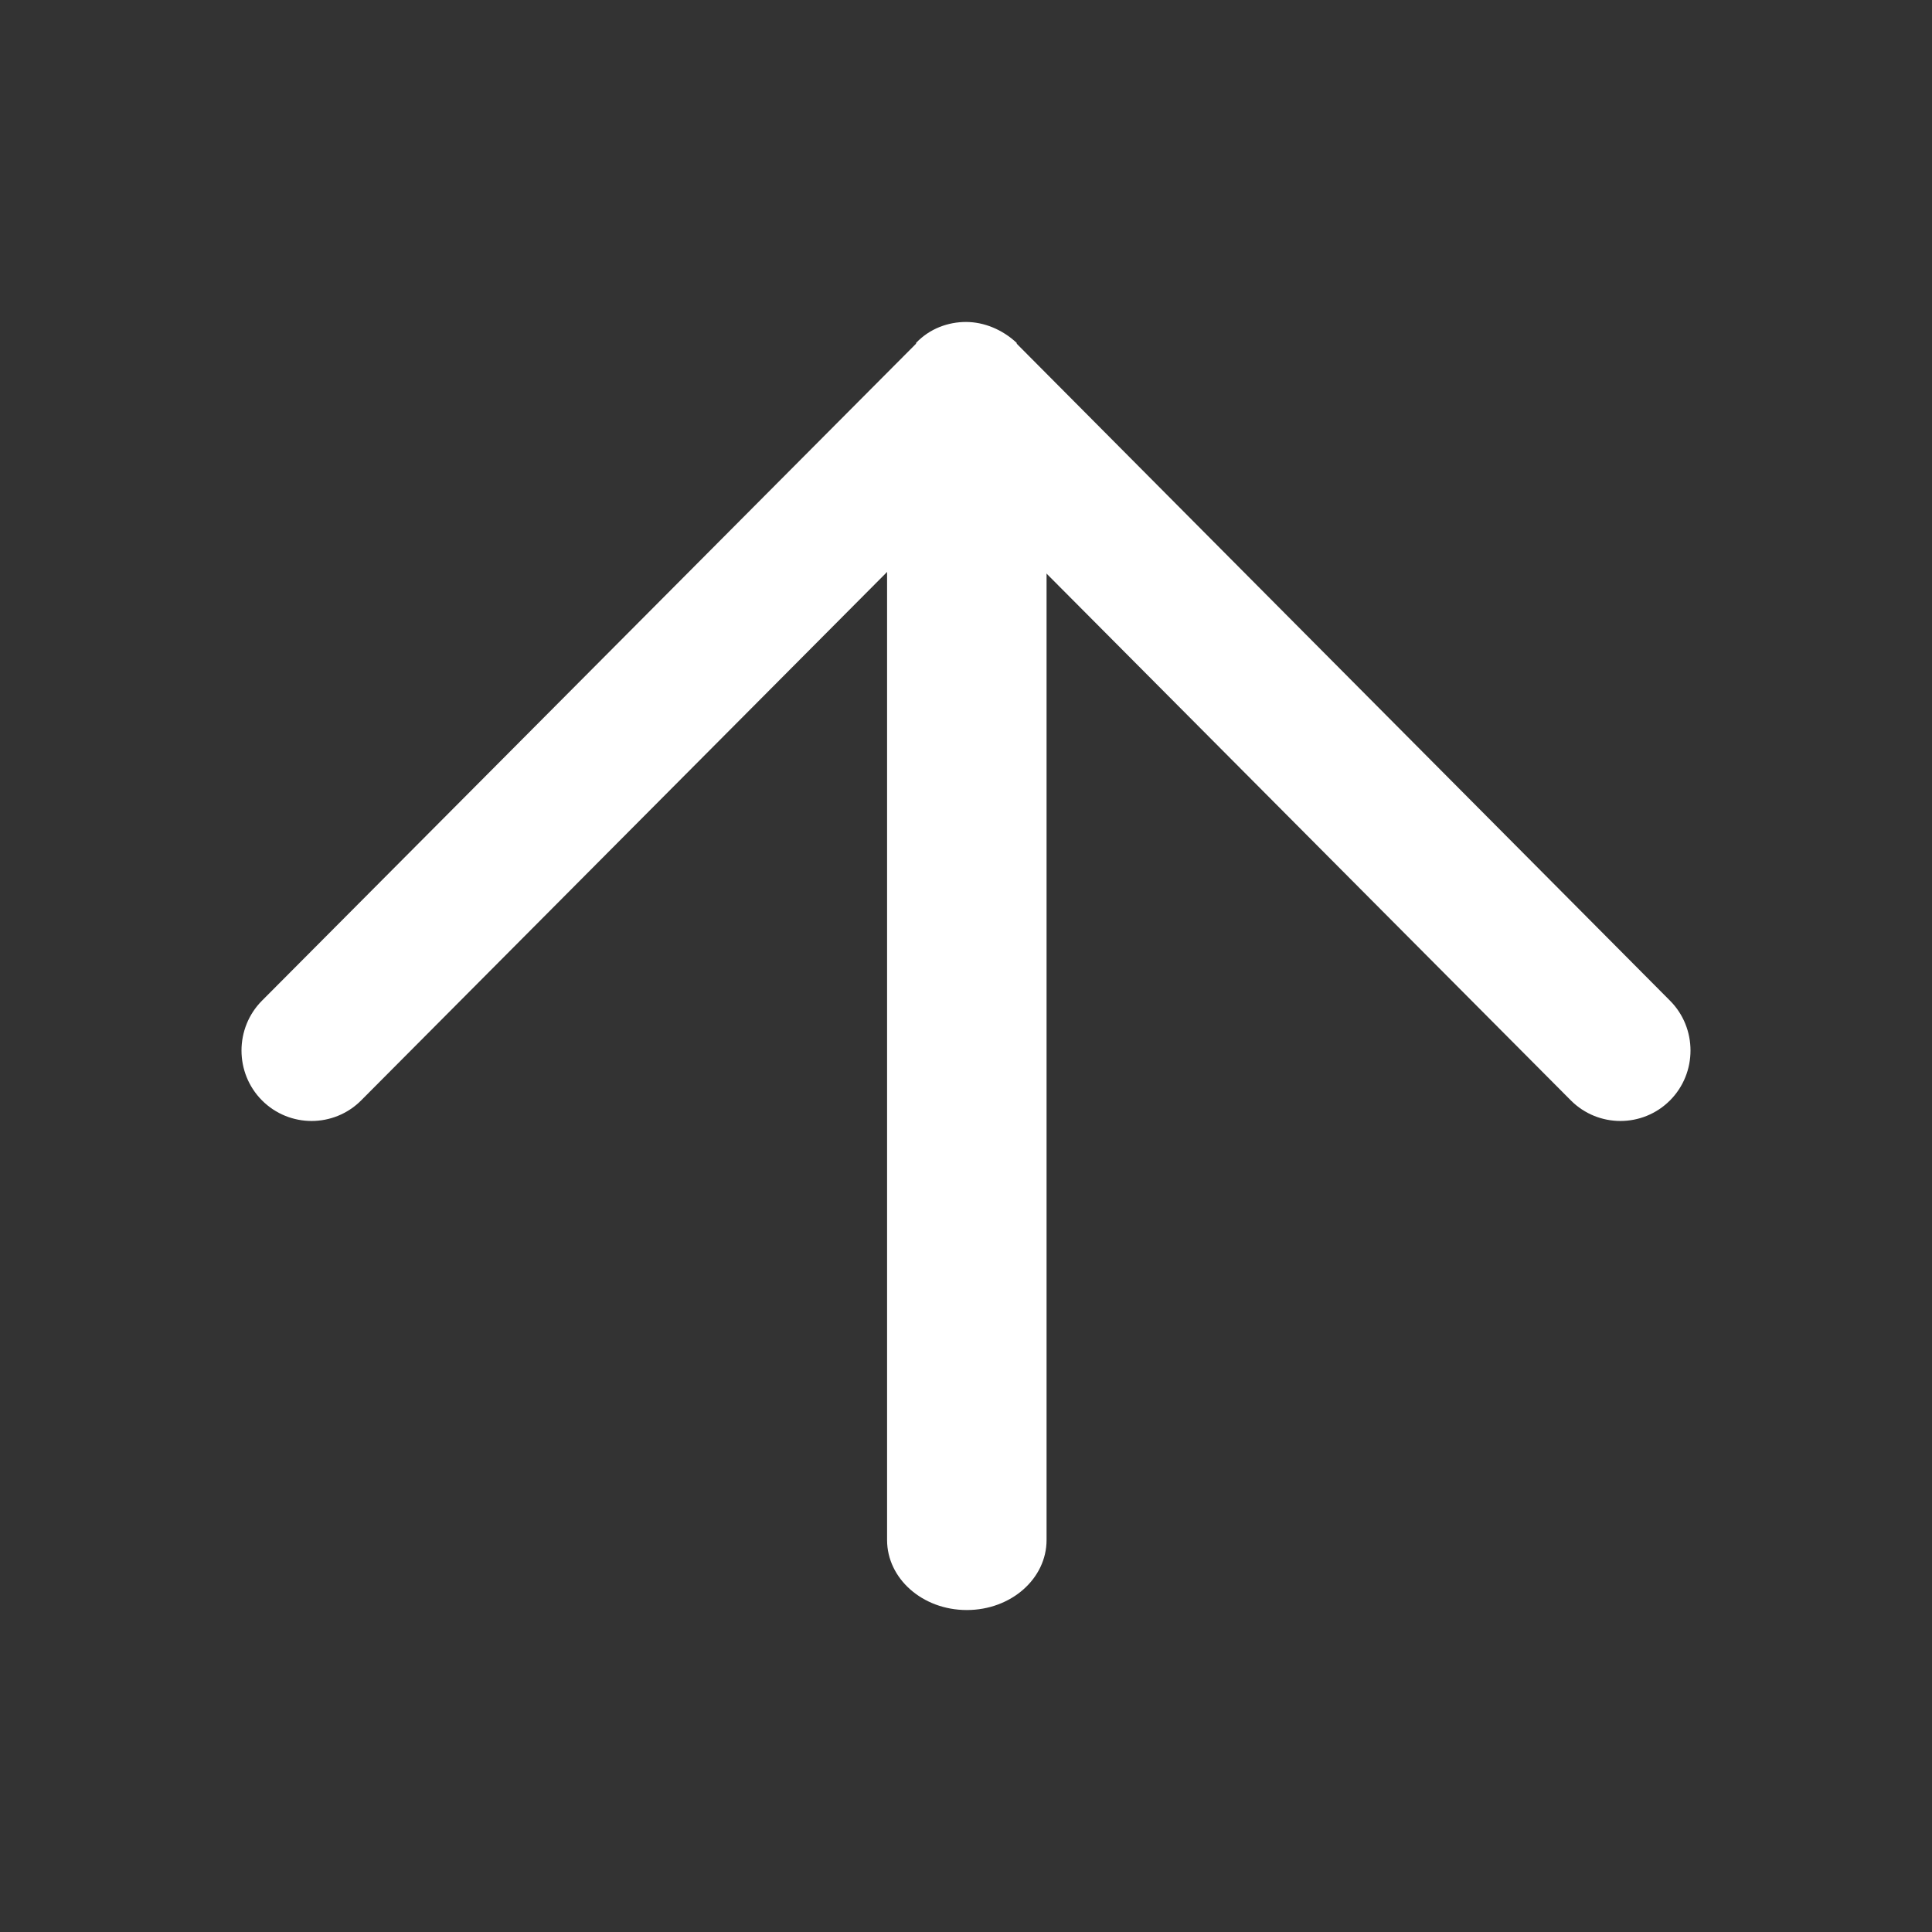
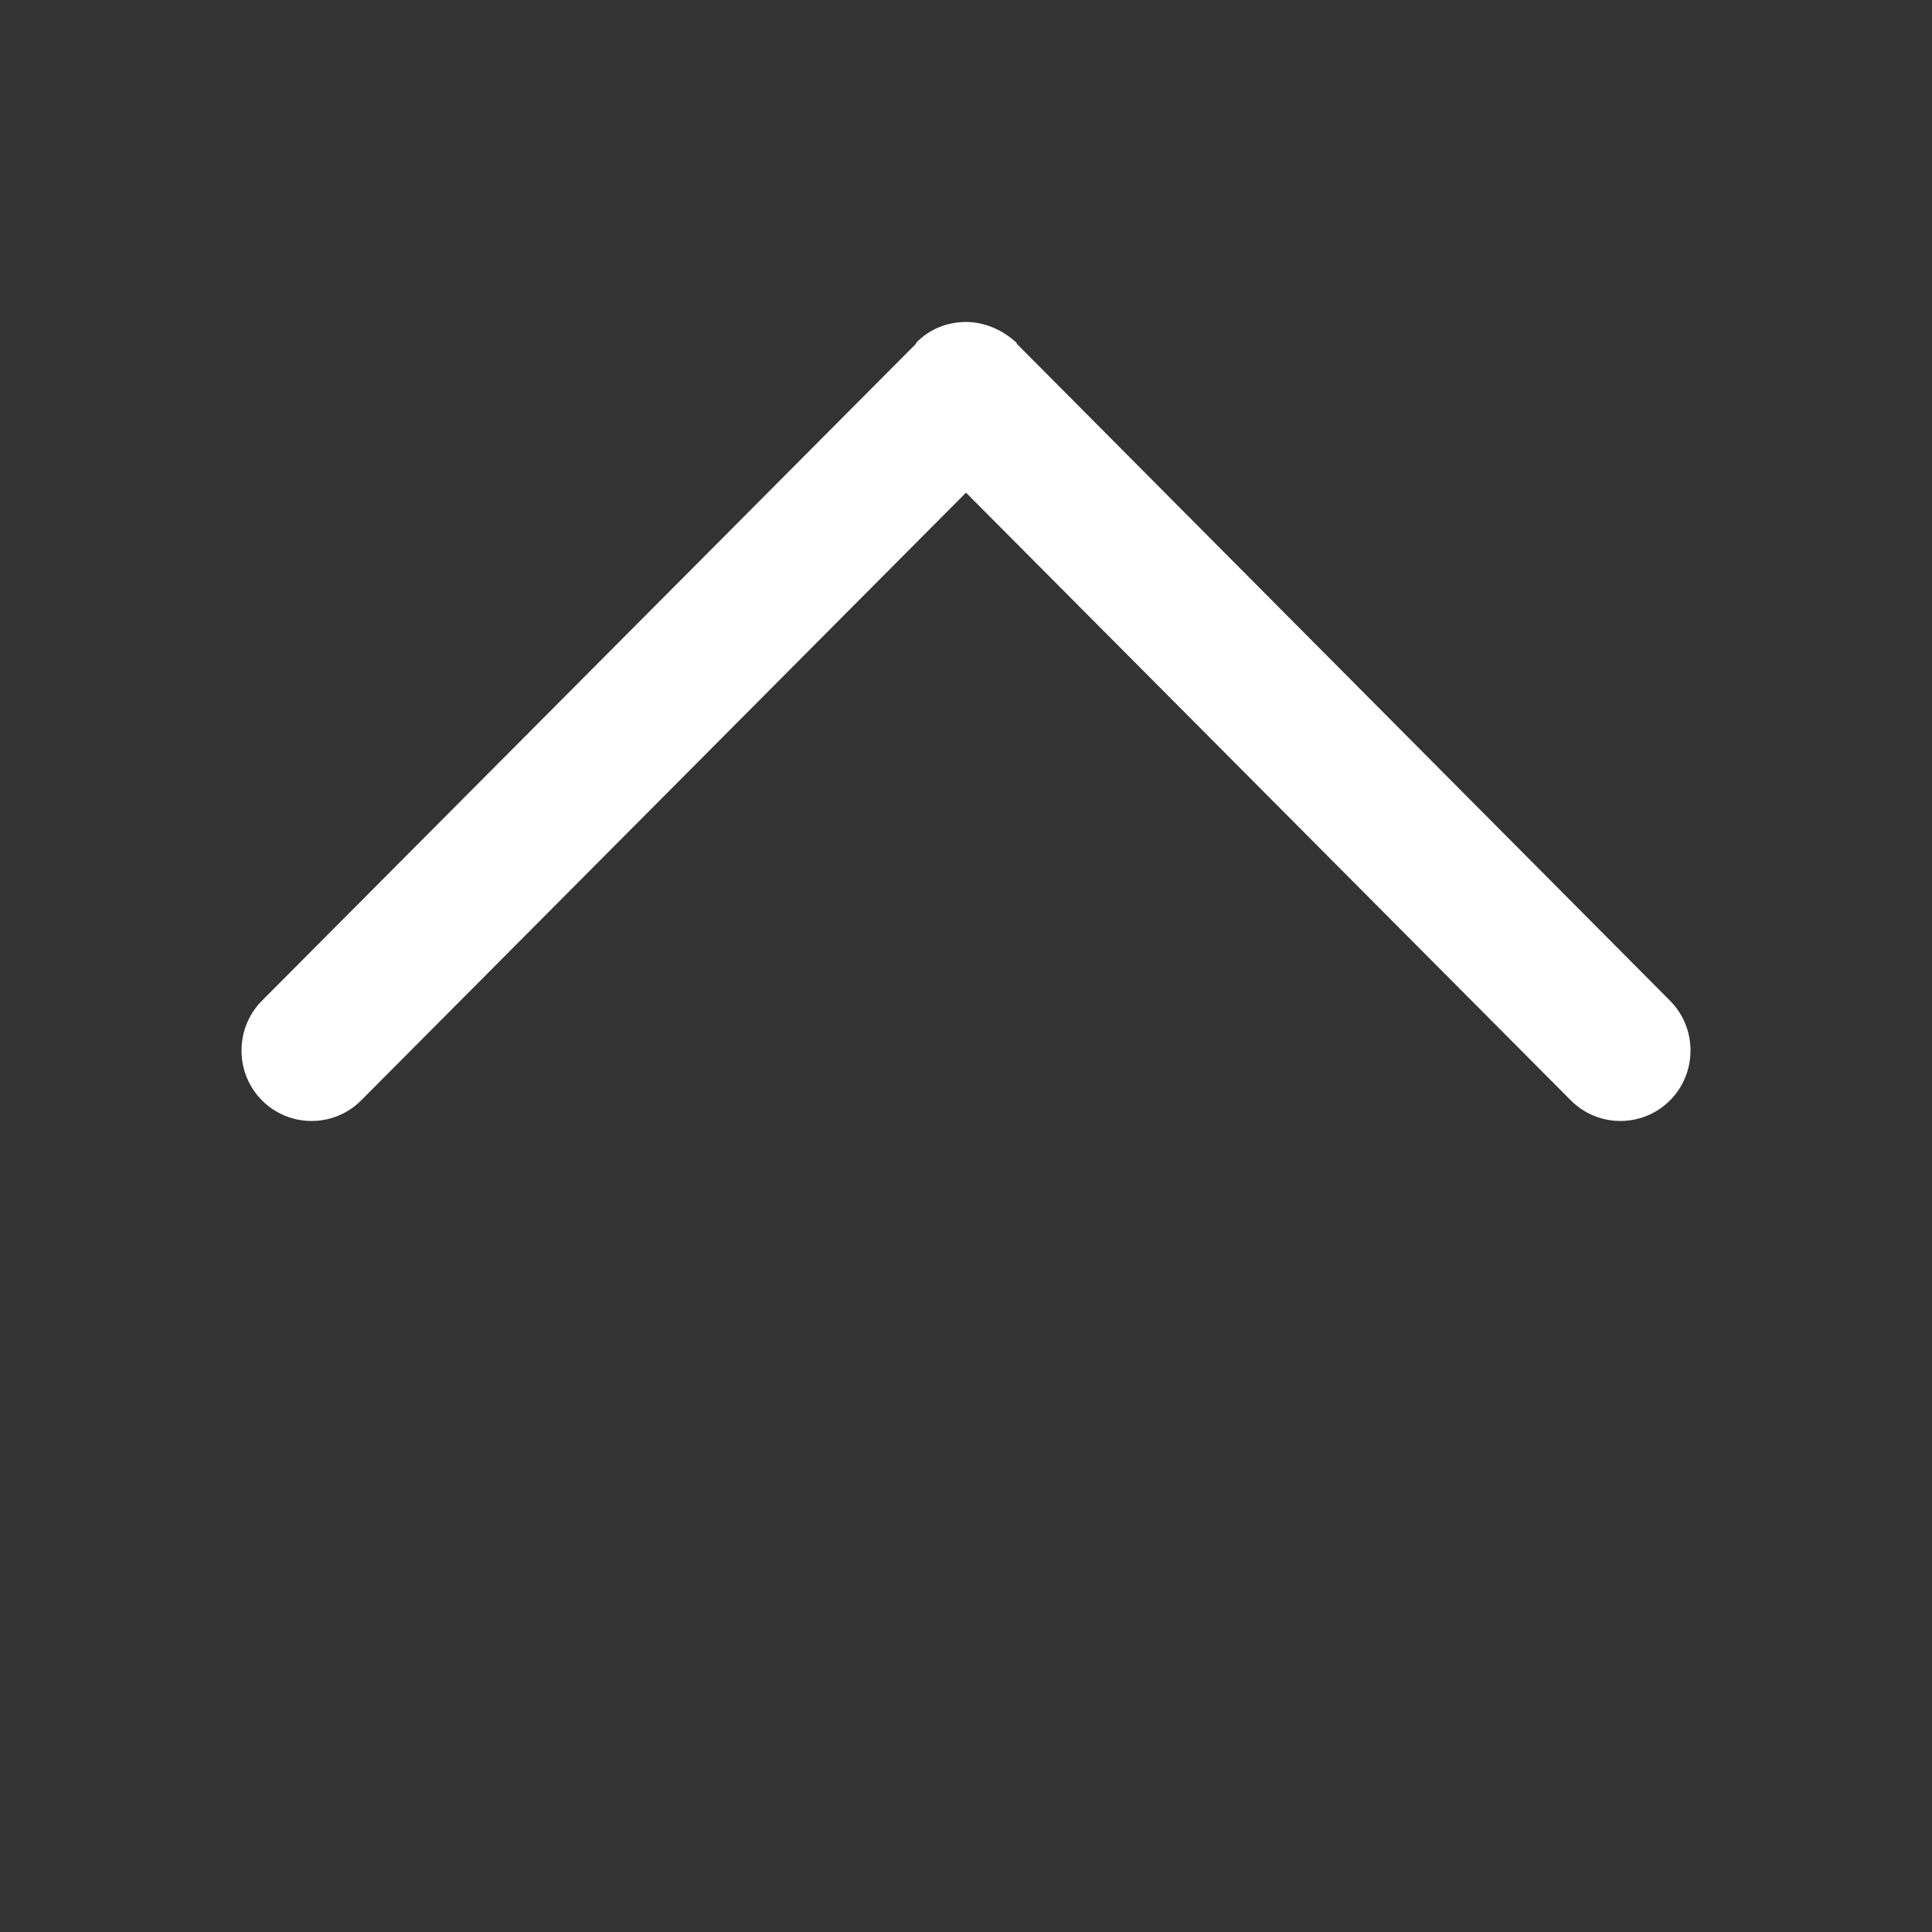
<svg xmlns="http://www.w3.org/2000/svg" width="20" height="20" viewBox="0 0 20 20" fill="none">
  <rect x="0" y="0" width="20" height="20" fill="#333333" stroke="none" />
-   <path d="M10.834 4.984V15.942C10.834 16.342 10.467 16.667 10.008 16.667C9.55 16.667 9.183 16.342 9.183 15.942V4.984C9.183 4.583 9.55 4.258 10.008 4.258C10.467 4.258 10.834 4.583 10.834 4.984Z" fill="white" />
  <path d="M17.287 10.358L10.525 3.558C10.525 3.558 10.525 3.558 10.525 3.55C10.375 3.409 10.183 3.333 10 3.333C9.817 3.333 9.625 3.4 9.483 3.55V3.558L2.713 10.358C2.429 10.642 2.429 11.108 2.713 11.392C2.996 11.675 3.455 11.675 3.738 11.392L10 5.1L16.262 11.392C16.545 11.675 17.004 11.675 17.287 11.392C17.571 11.108 17.571 10.642 17.287 10.358Z" fill="white" />
</svg>